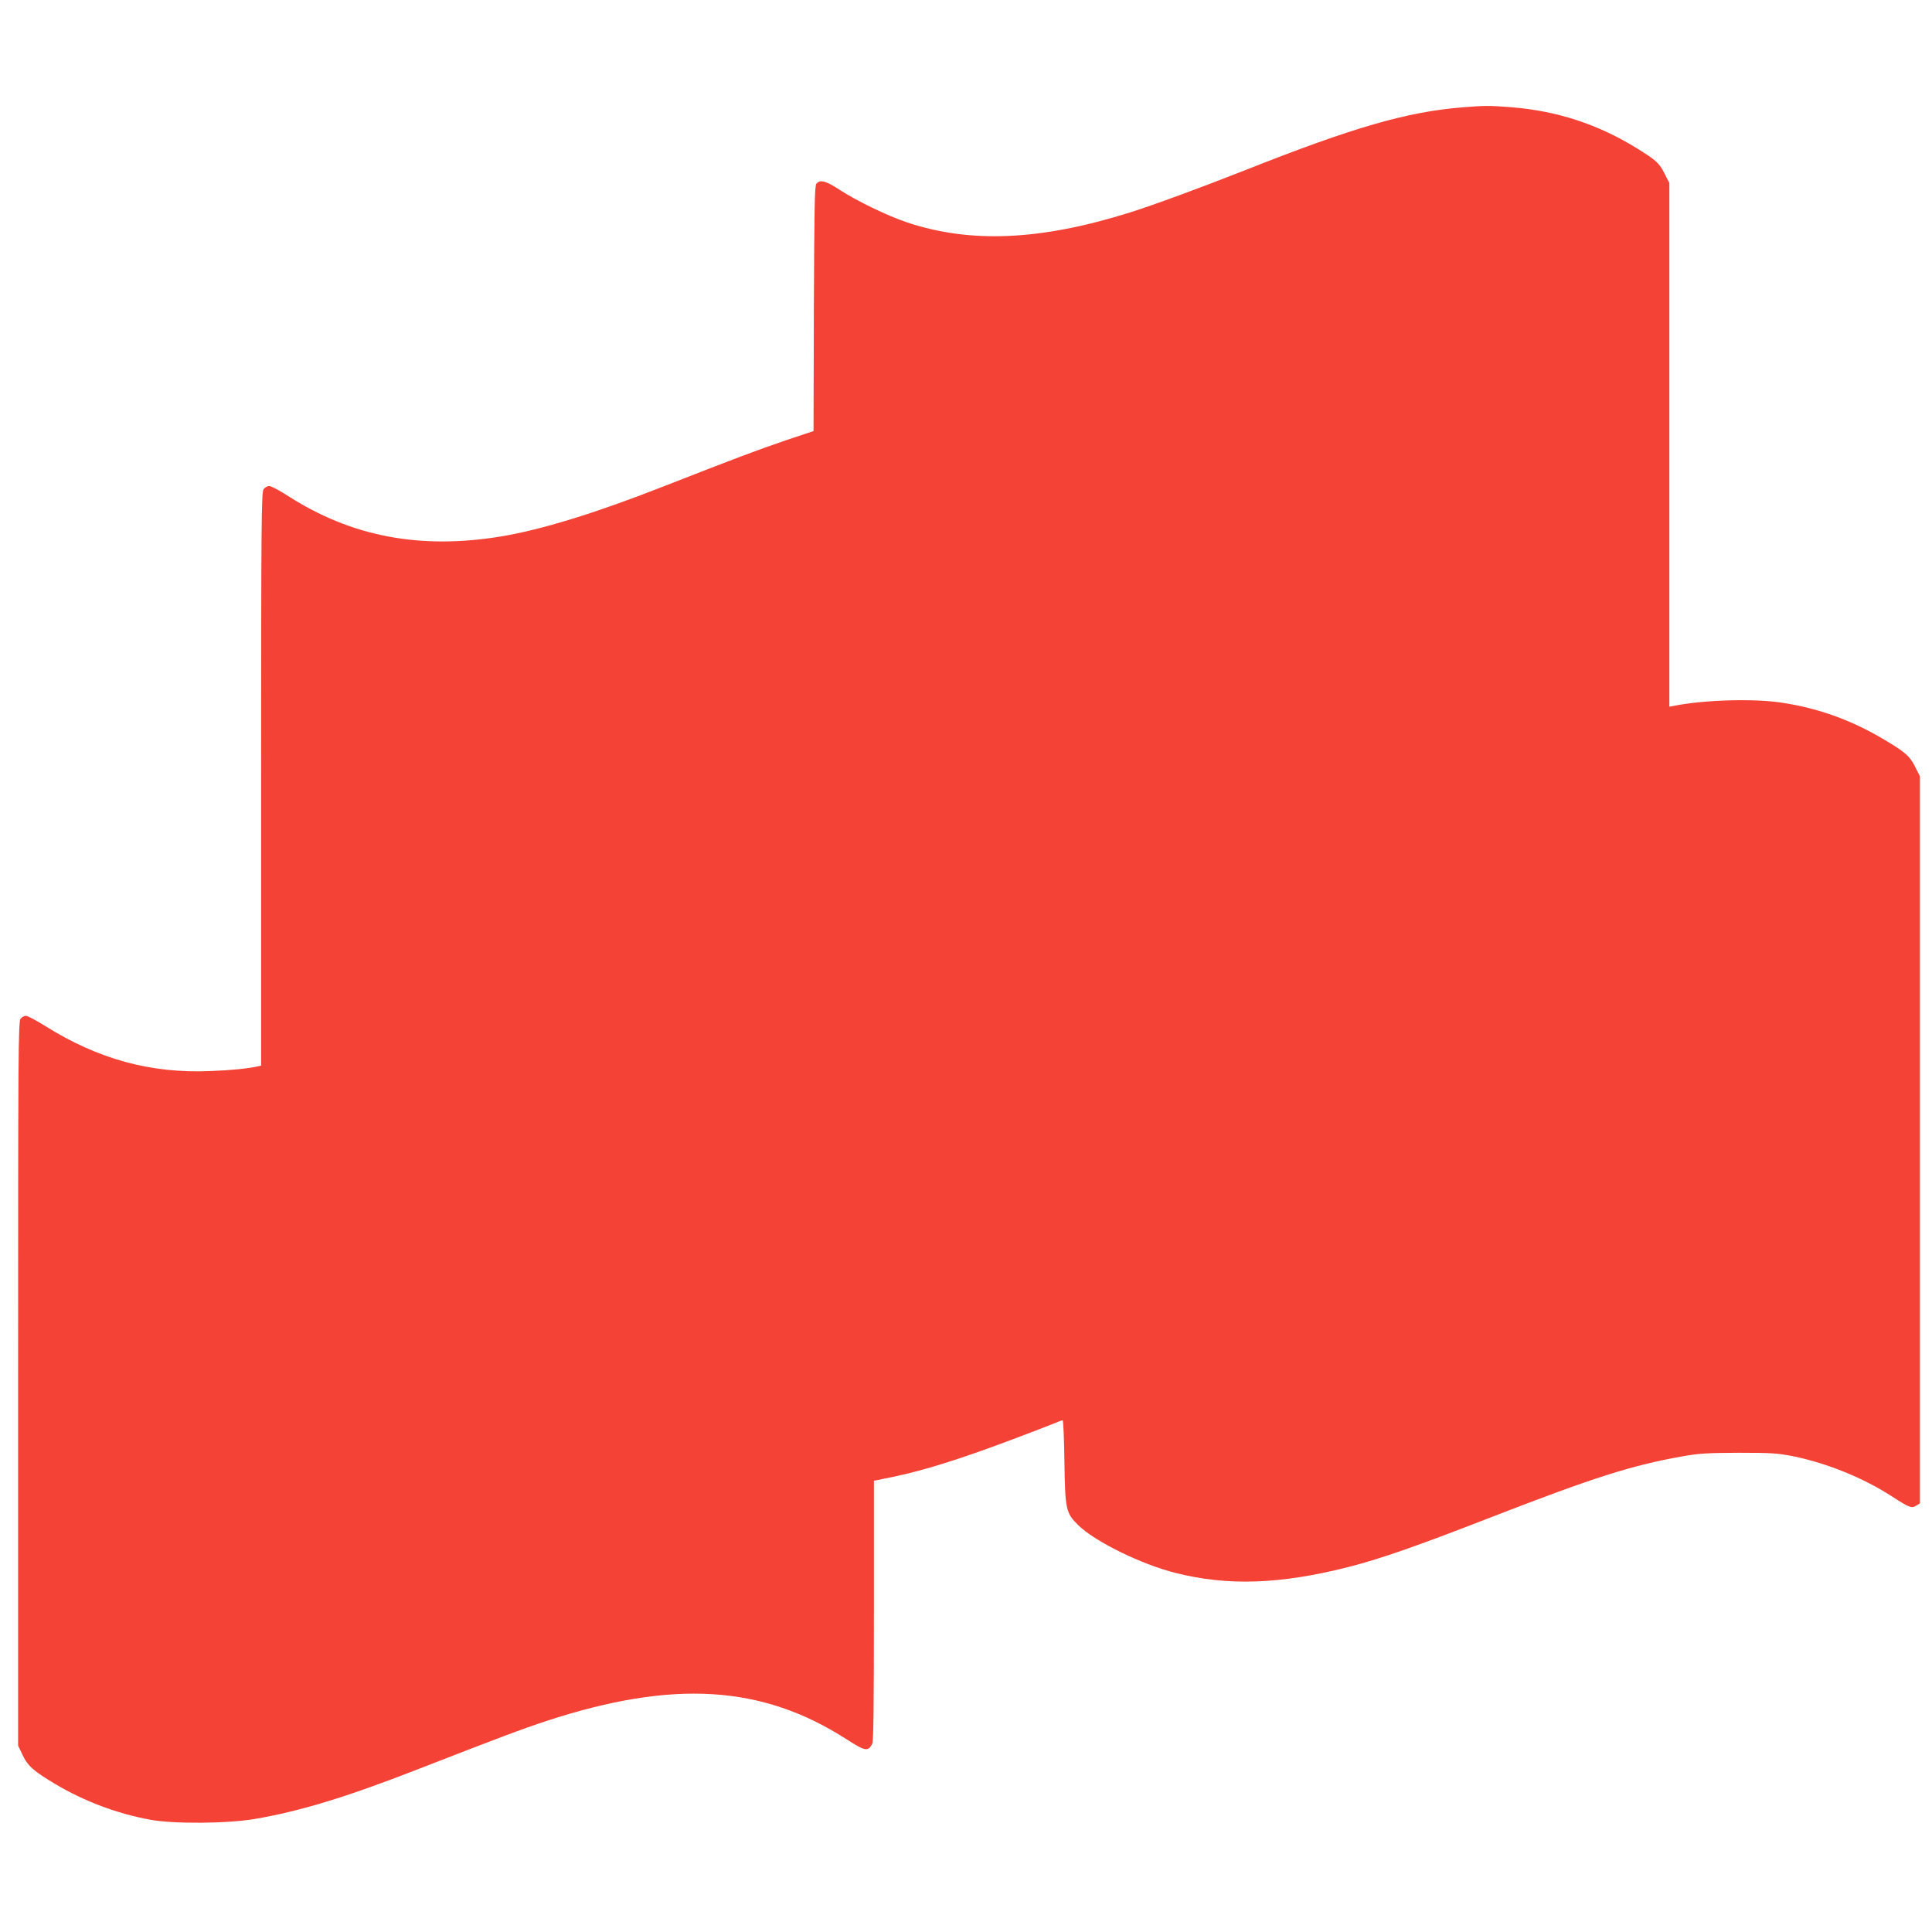
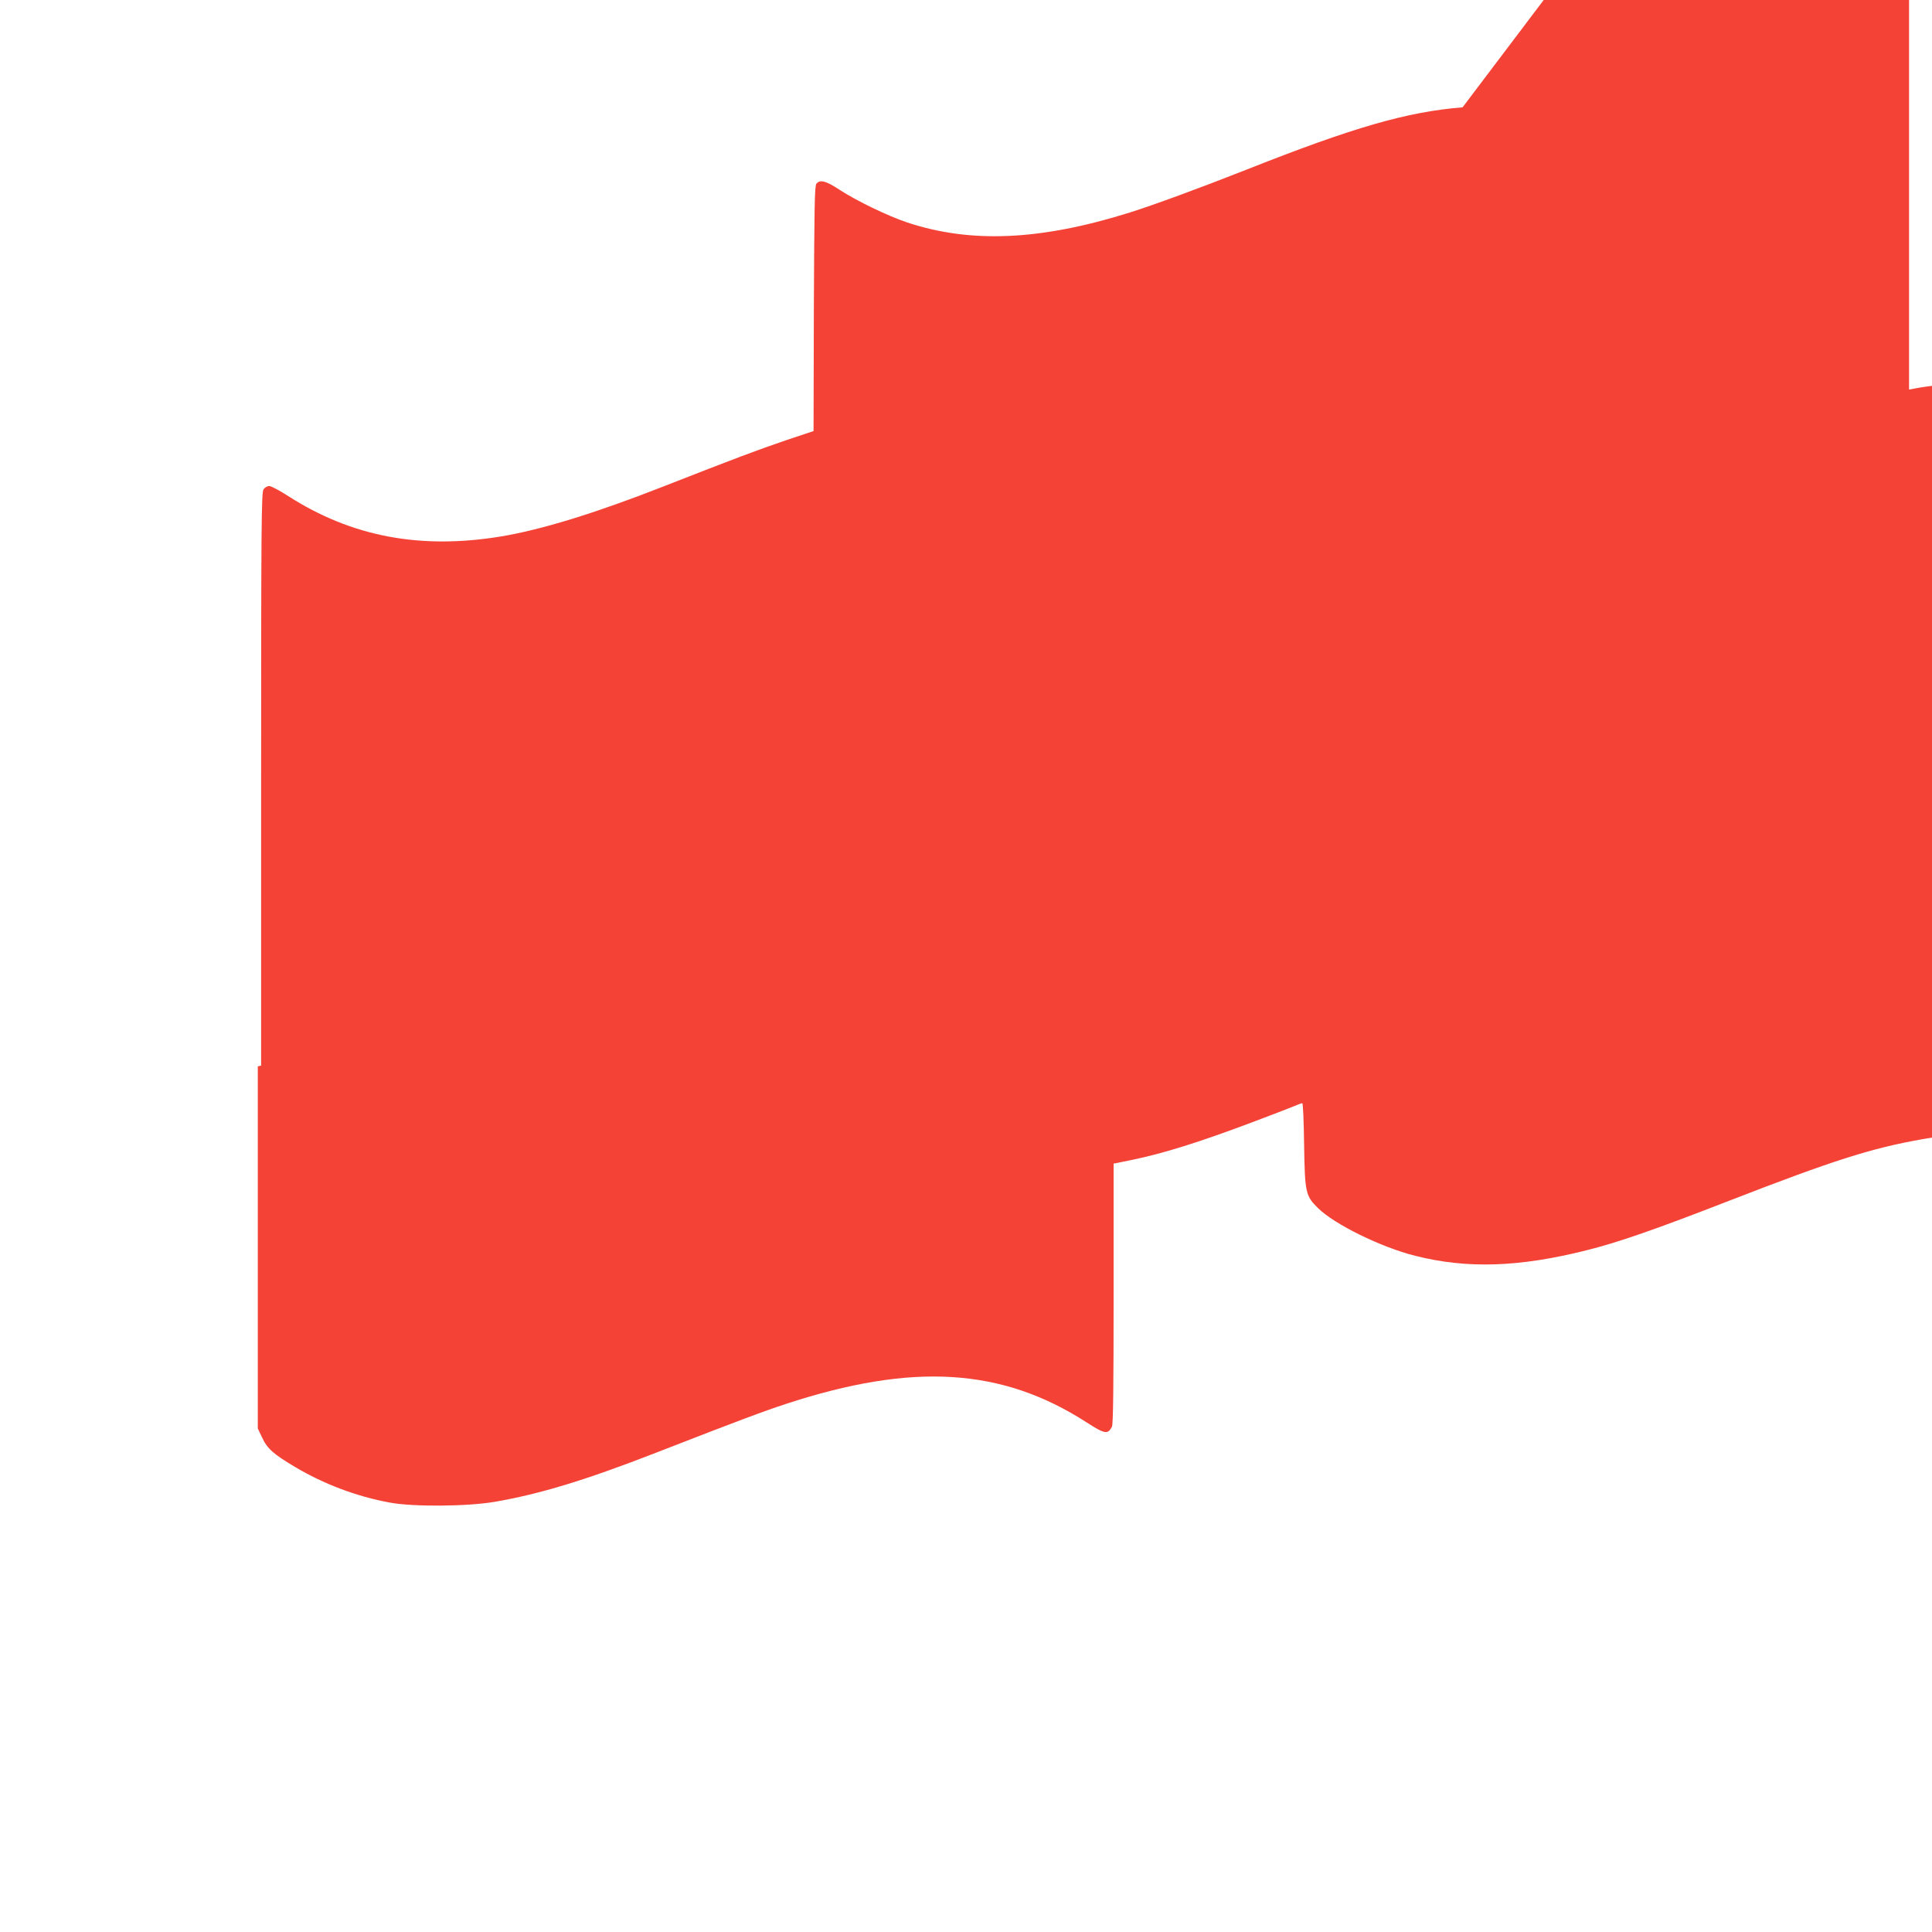
<svg xmlns="http://www.w3.org/2000/svg" version="1.0" width="1280pt" height="1280pt" viewBox="0 0 1280 1280" preserveAspectRatio="xMidYMid meet">
  <g transform="translate(0,1280) scale(0.1,-0.1)" fill="#f44336" stroke="none">
-     <path d="M9690 12089 c-370 -30 -725 -133 -1437 -415 -304 -120 -615 -234 -768 -282 -590 -185 -1052 -206 -1474 -66 -129 43 -336 143 -451 218 -88 58 -127 68 -151 39 -12 -13 -14 -157 -17 -828 l-2 -811 -183 -61 c-180 -61 -340 -121 -817 -308 -449 -176 -805 -285 -1070 -329 -535 -88 -990 -2 -1410 267 -57 37 -114 67 -126 67 -13 0 -30 -10 -38 -22 -14 -20 -16 -219 -16 -1920 l0 -1898 -22 -5 c-62 -14 -177 -26 -313 -31 -397 -17 -746 79 -1098 300 -58 36 -114 66 -125 66 -10 0 -26 -8 -35 -18 -16 -17 -17 -199 -17 -2418 l0 -2399 29 -61 c34 -73 75 -109 216 -193 193 -115 411 -197 630 -237 154 -29 513 -26 694 5 298 51 601 143 1071 326 547 213 708 273 860 323 840 275 1429 239 1990 -122 123 -79 141 -82 169 -29 8 16 11 253 11 882 l0 861 23 4 c12 3 58 12 102 21 207 43 443 117 786 246 130 49 258 98 284 109 25 11 50 20 55 20 5 0 10 -123 12 -272 5 -320 9 -341 92 -423 110 -108 417 -259 644 -316 344 -87 688 -76 1137 37 211 53 453 137 949 330 683 265 933 345 1271 405 112 20 164 23 375 24 218 0 258 -3 360 -23 228 -47 467 -144 659 -269 110 -71 127 -78 157 -58 l24 15 0 2409 0 2408 -31 61 c-36 73 -65 98 -206 182 -216 129 -438 209 -681 245 -184 28 -514 18 -710 -21 l-32 -6 0 1734 0 1735 -31 61 c-35 71 -56 90 -182 168 -259 161 -533 250 -838 274 -148 11 -168 11 -319 -1z" />
+     <path d="M9690 12089 c-370 -30 -725 -133 -1437 -415 -304 -120 -615 -234 -768 -282 -590 -185 -1052 -206 -1474 -66 -129 43 -336 143 -451 218 -88 58 -127 68 -151 39 -12 -13 -14 -157 -17 -828 l-2 -811 -183 -61 c-180 -61 -340 -121 -817 -308 -449 -176 -805 -285 -1070 -329 -535 -88 -990 -2 -1410 267 -57 37 -114 67 -126 67 -13 0 -30 -10 -38 -22 -14 -20 -16 -219 -16 -1920 l0 -1898 -22 -5 l0 -2399 29 -61 c34 -73 75 -109 216 -193 193 -115 411 -197 630 -237 154 -29 513 -26 694 5 298 51 601 143 1071 326 547 213 708 273 860 323 840 275 1429 239 1990 -122 123 -79 141 -82 169 -29 8 16 11 253 11 882 l0 861 23 4 c12 3 58 12 102 21 207 43 443 117 786 246 130 49 258 98 284 109 25 11 50 20 55 20 5 0 10 -123 12 -272 5 -320 9 -341 92 -423 110 -108 417 -259 644 -316 344 -87 688 -76 1137 37 211 53 453 137 949 330 683 265 933 345 1271 405 112 20 164 23 375 24 218 0 258 -3 360 -23 228 -47 467 -144 659 -269 110 -71 127 -78 157 -58 l24 15 0 2409 0 2408 -31 61 c-36 73 -65 98 -206 182 -216 129 -438 209 -681 245 -184 28 -514 18 -710 -21 l-32 -6 0 1734 0 1735 -31 61 c-35 71 -56 90 -182 168 -259 161 -533 250 -838 274 -148 11 -168 11 -319 -1z" />
  </g>
</svg>